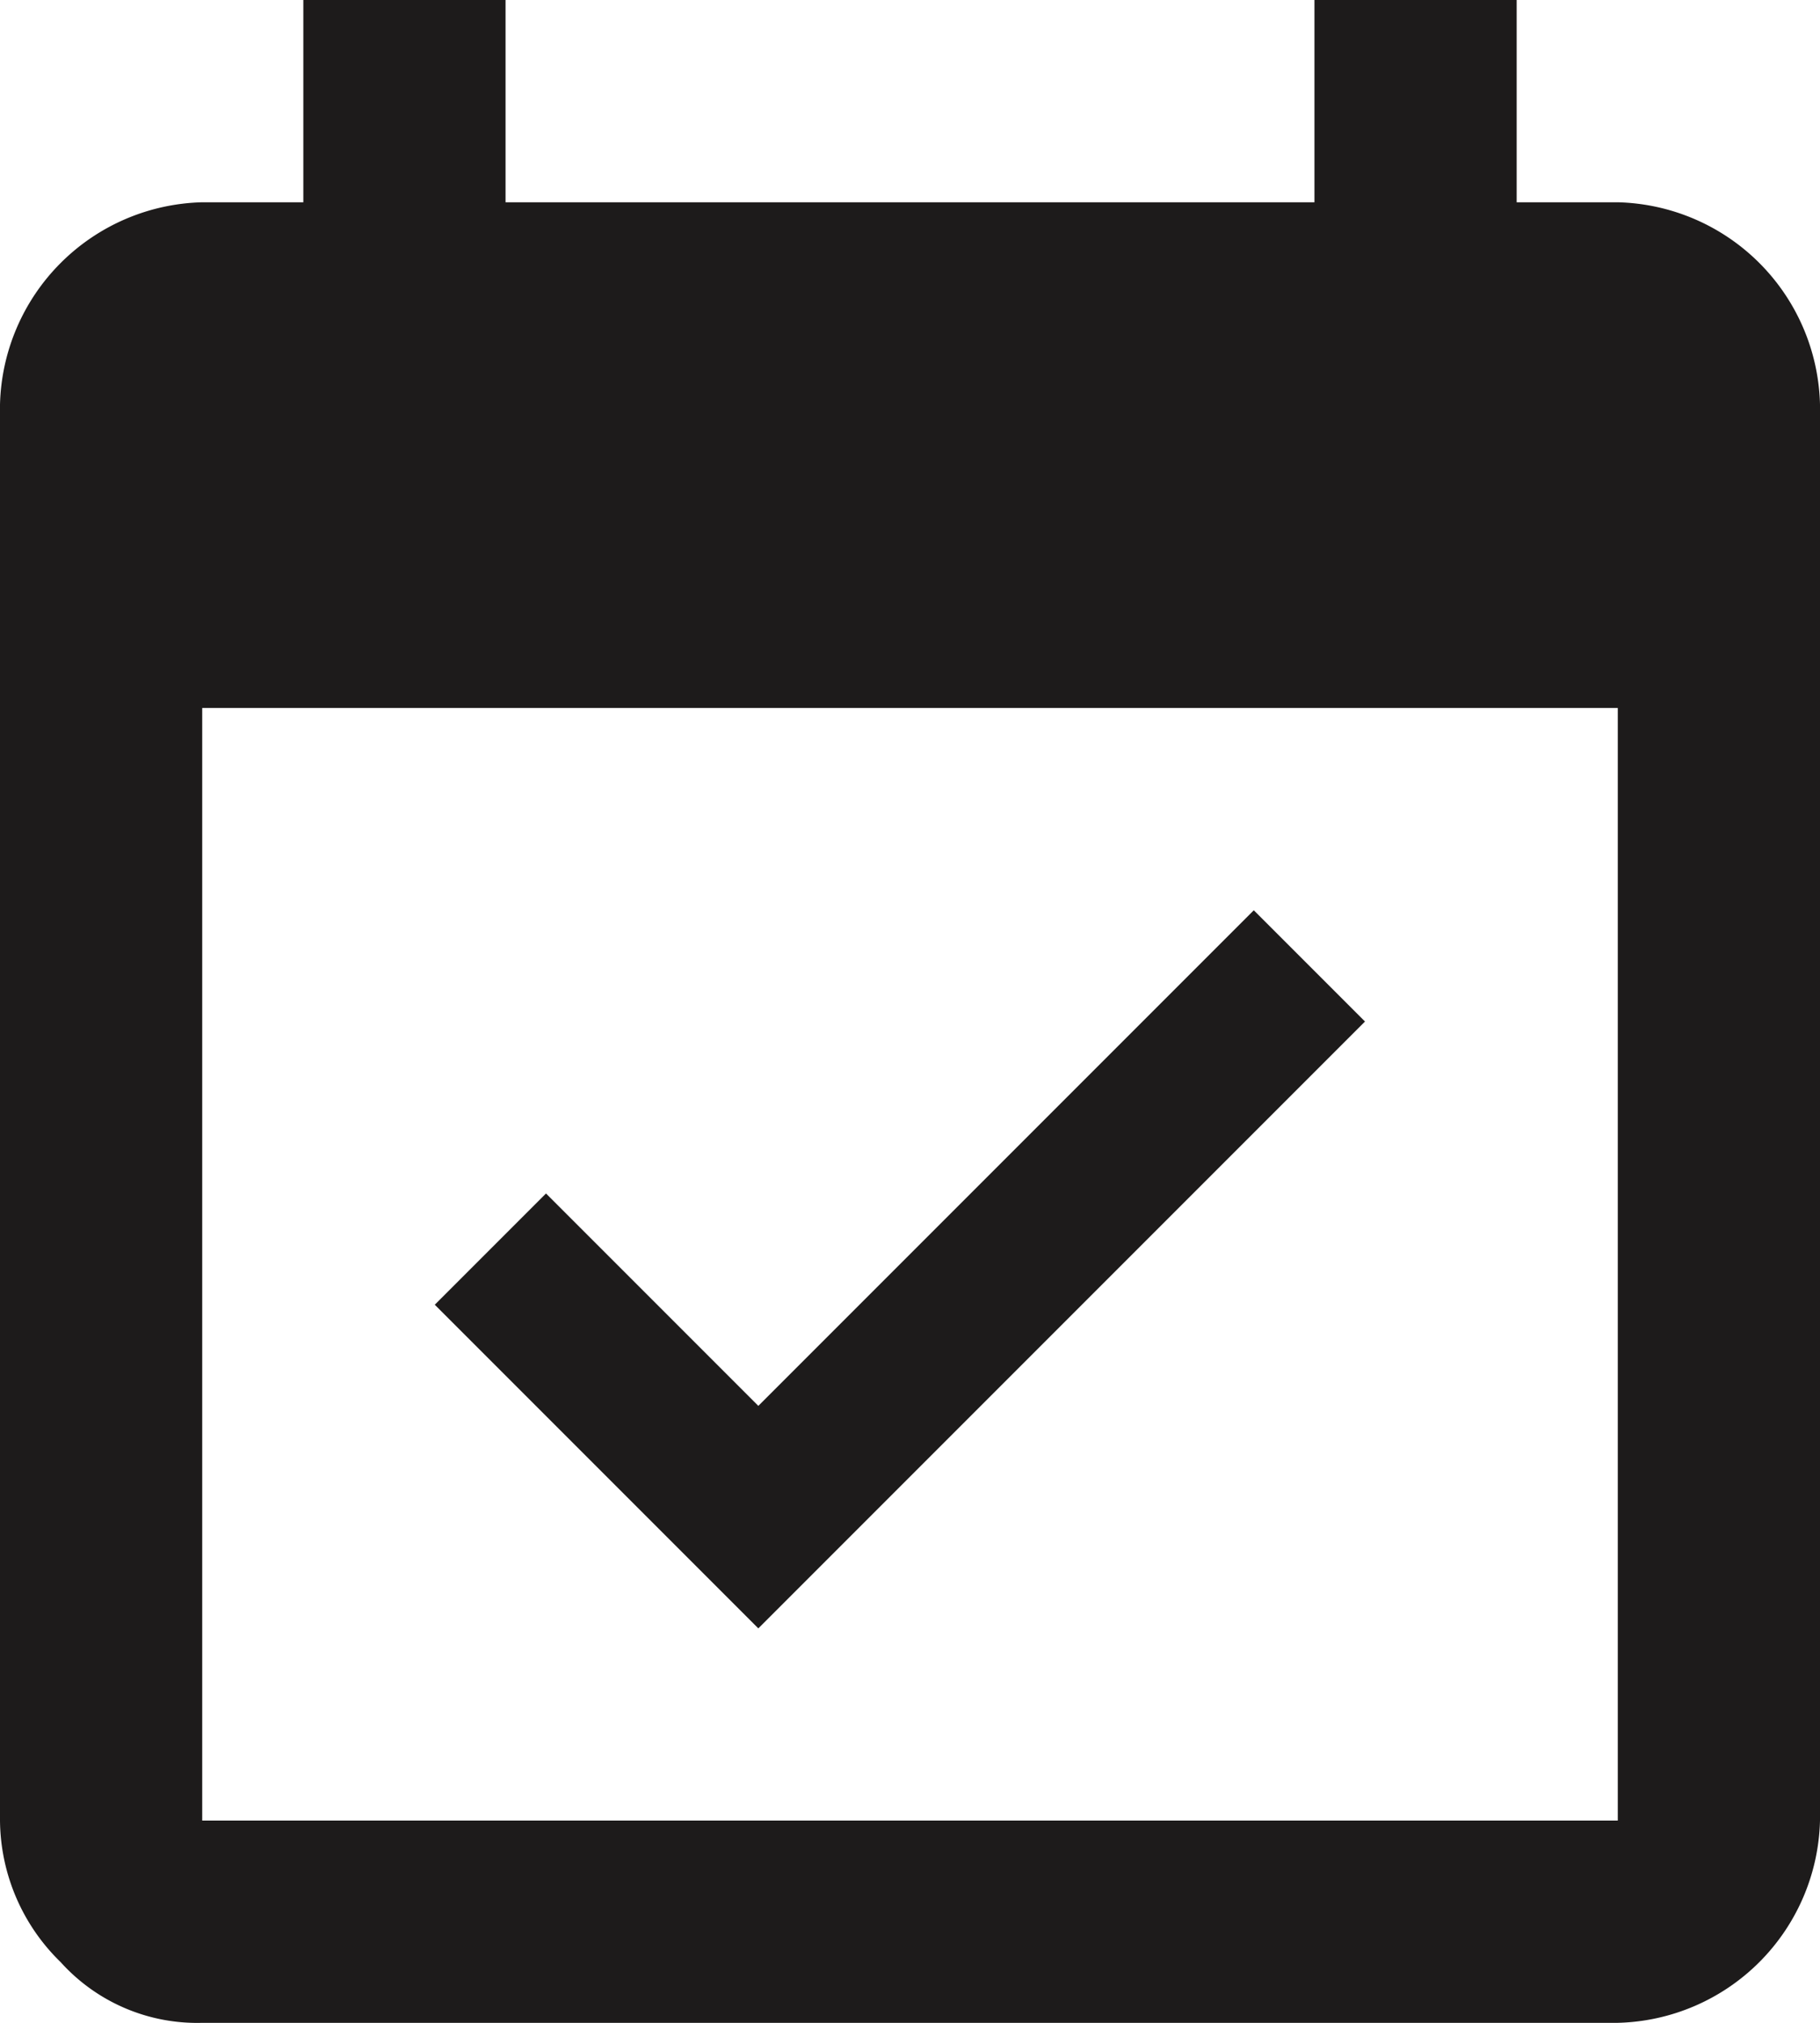
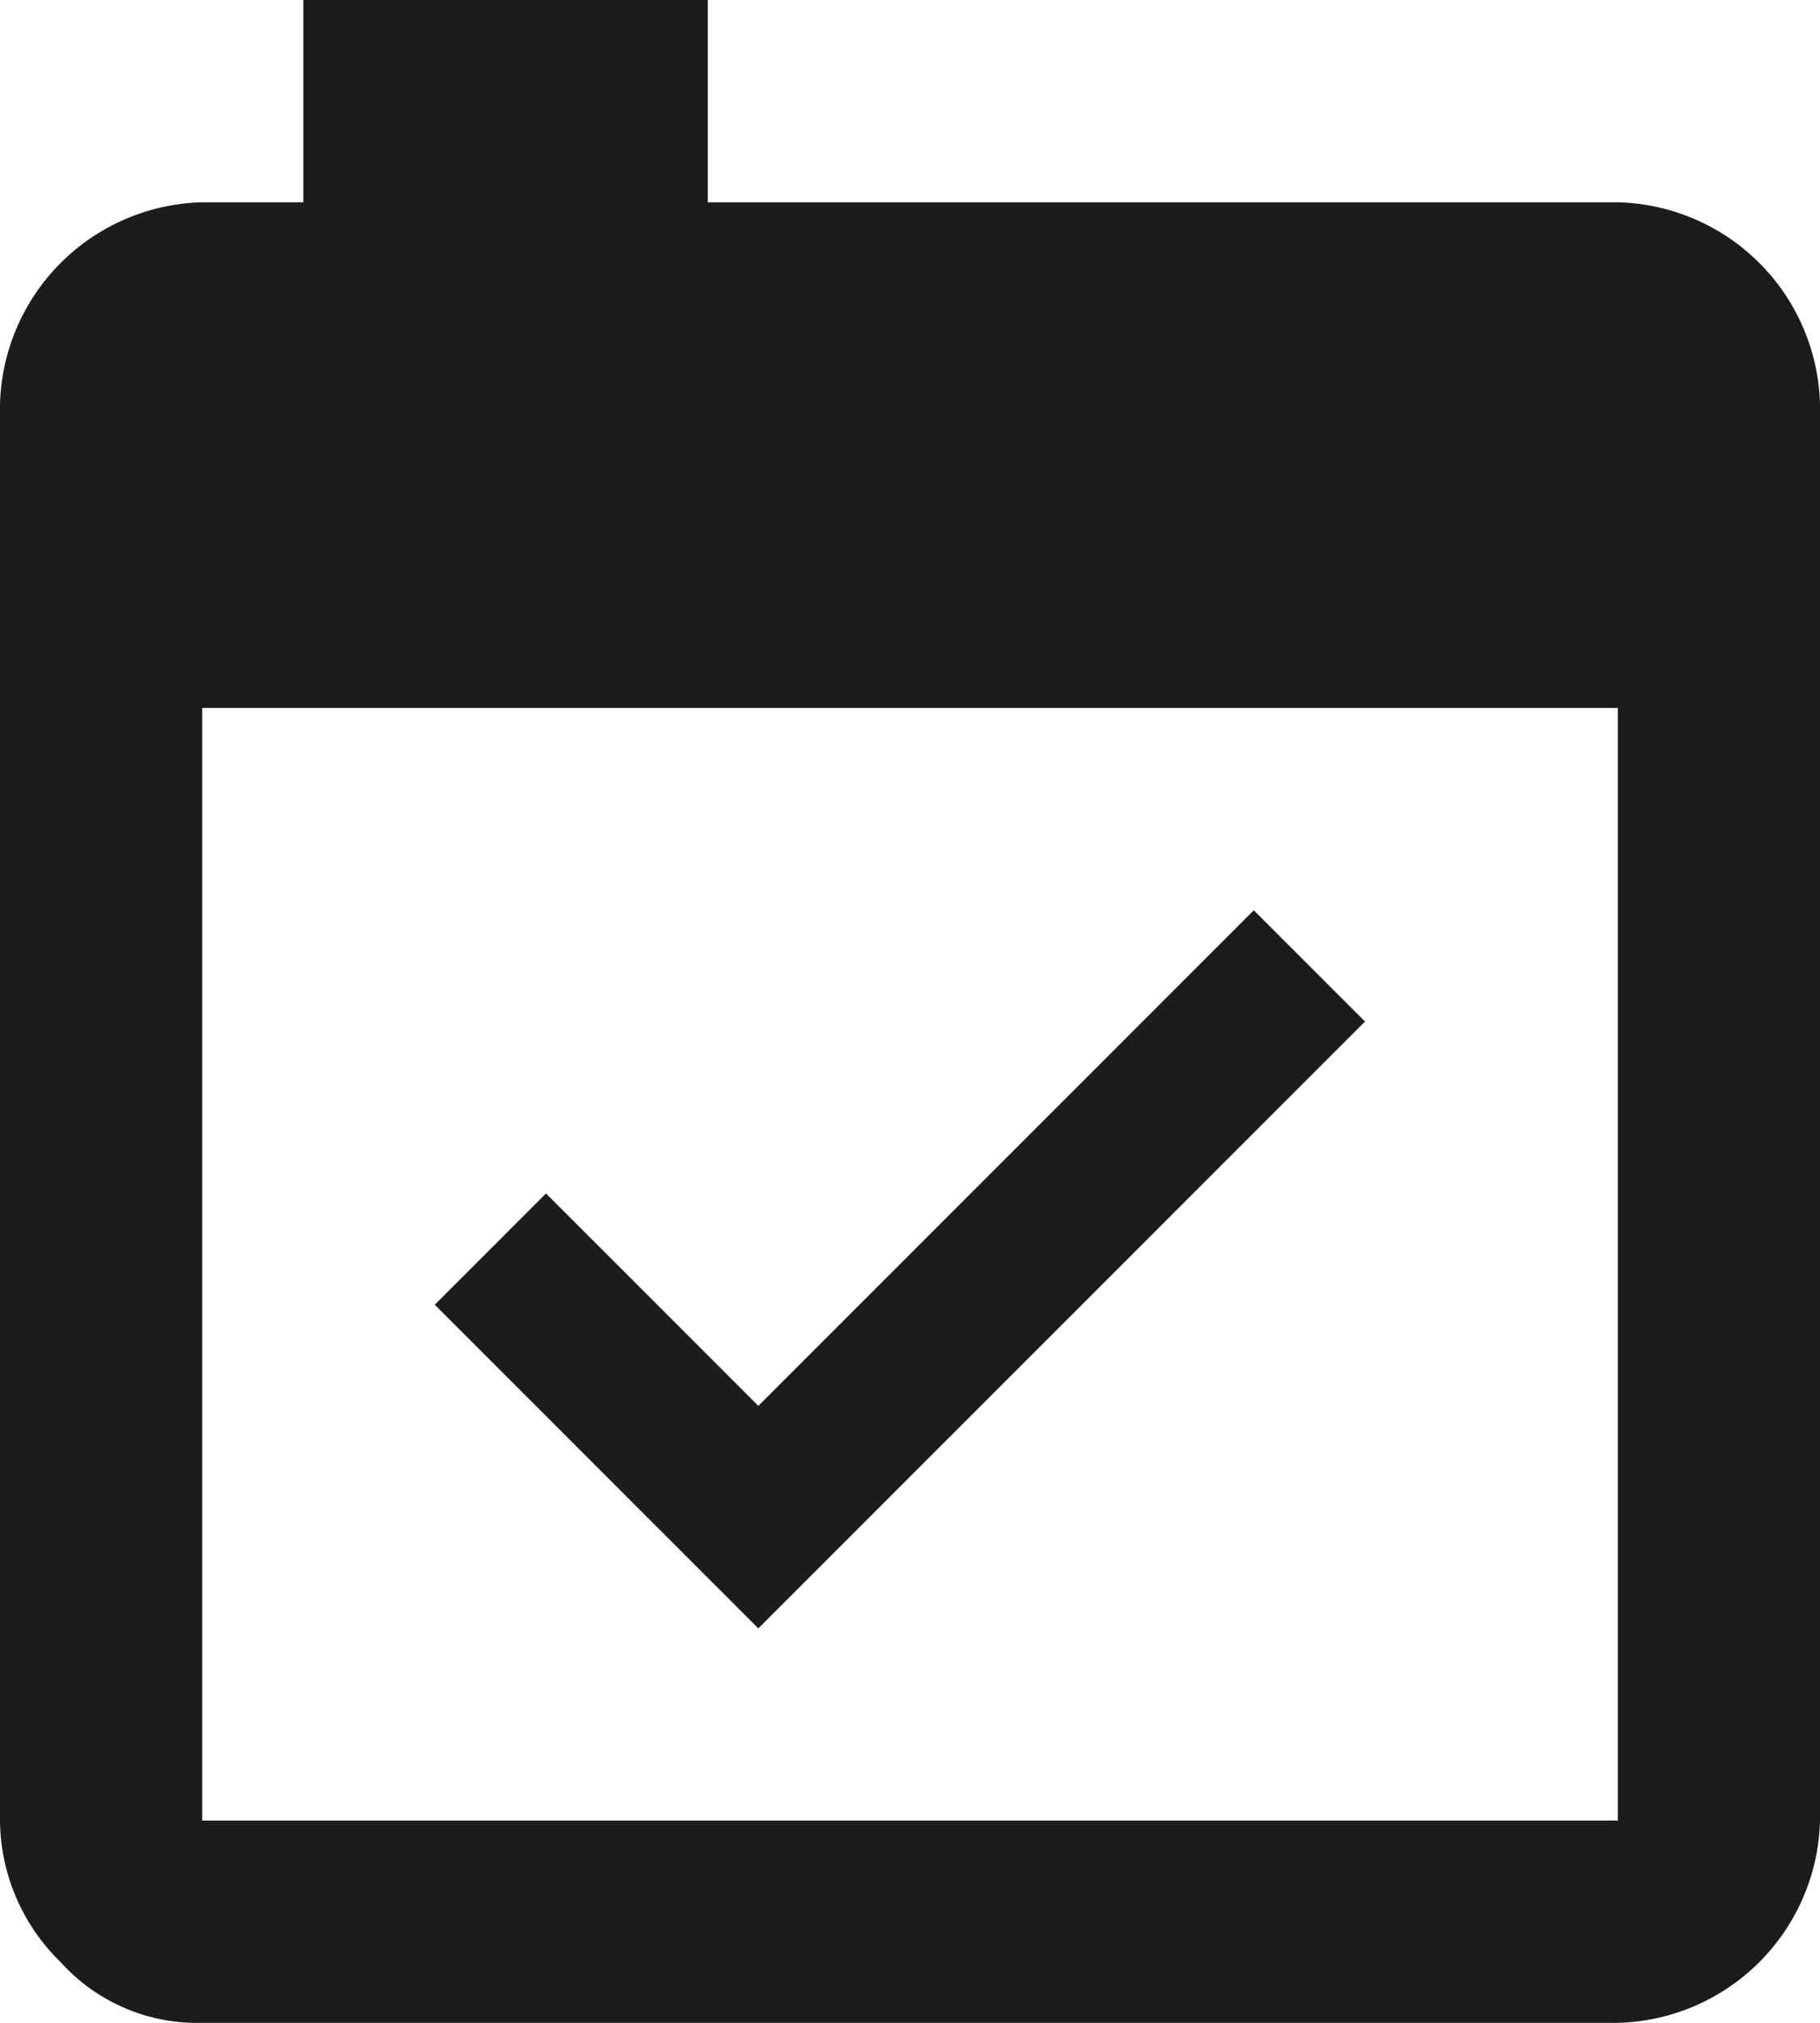
<svg xmlns="http://www.w3.org/2000/svg" width="18" height="20" viewBox="0 0 18 20">
-   <path id="path" d="M203.8,906.8a2.051,2.051,0,0,1,2,2v14a2.051,2.051,0,0,1-2,2h-14a1.816,1.816,0,0,1-1.4-.6,1.974,1.974,0,0,1-.6-1.4v-14a2.051,2.051,0,0,1,2-2h1v-2h2v2h8v-2h2v2Zm0,16v-11h-14v11Zm-2.5-7.9-6,6-3.2-3.2,1.1-1.1,2.1,2.1,4.9-4.9Z" transform="translate(-187.8 -904.8)" fill="#1d1b1b" />
+   <path id="path" d="M203.8,906.8a2.051,2.051,0,0,1,2,2v14a2.051,2.051,0,0,1-2,2h-14a1.816,1.816,0,0,1-1.4-.6,1.974,1.974,0,0,1-.6-1.4v-14a2.051,2.051,0,0,1,2-2h1v-2h2v2v-2h2v2Zm0,16v-11h-14v11Zm-2.5-7.9-6,6-3.2-3.2,1.1-1.1,2.1,2.1,4.9-4.9Z" transform="translate(-187.8 -904.8)" fill="#1d1b1b" />
</svg>